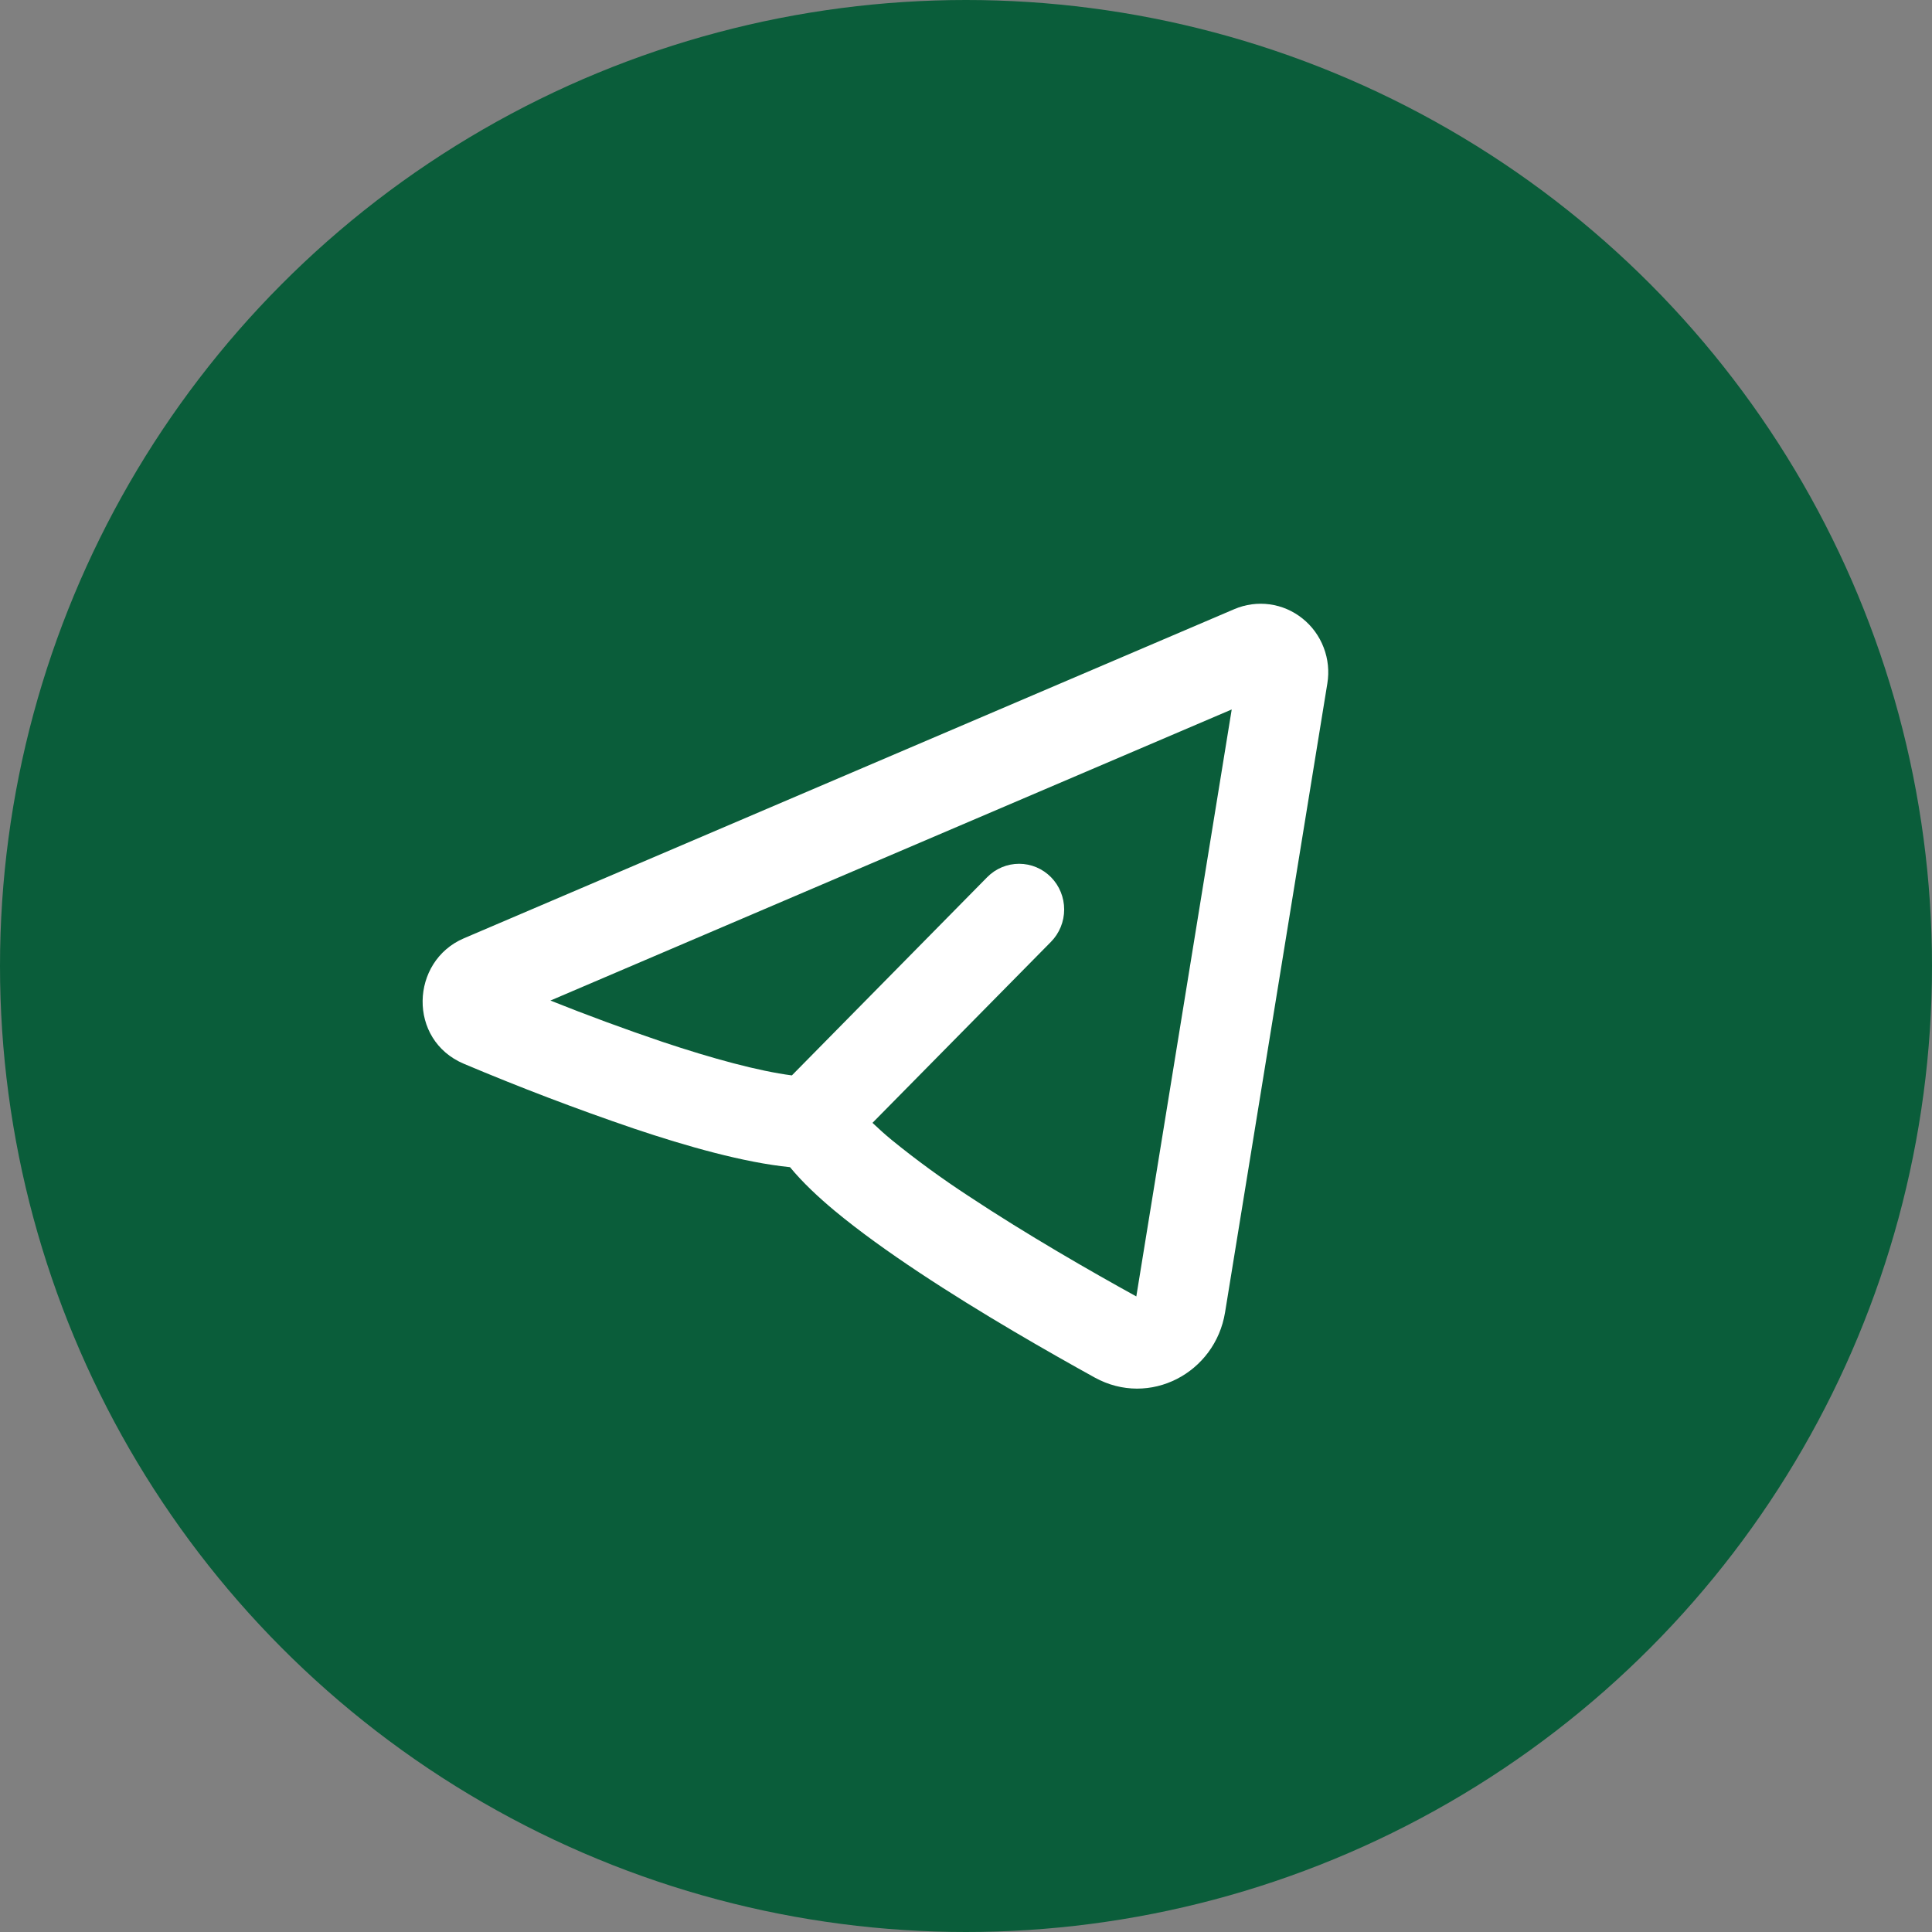
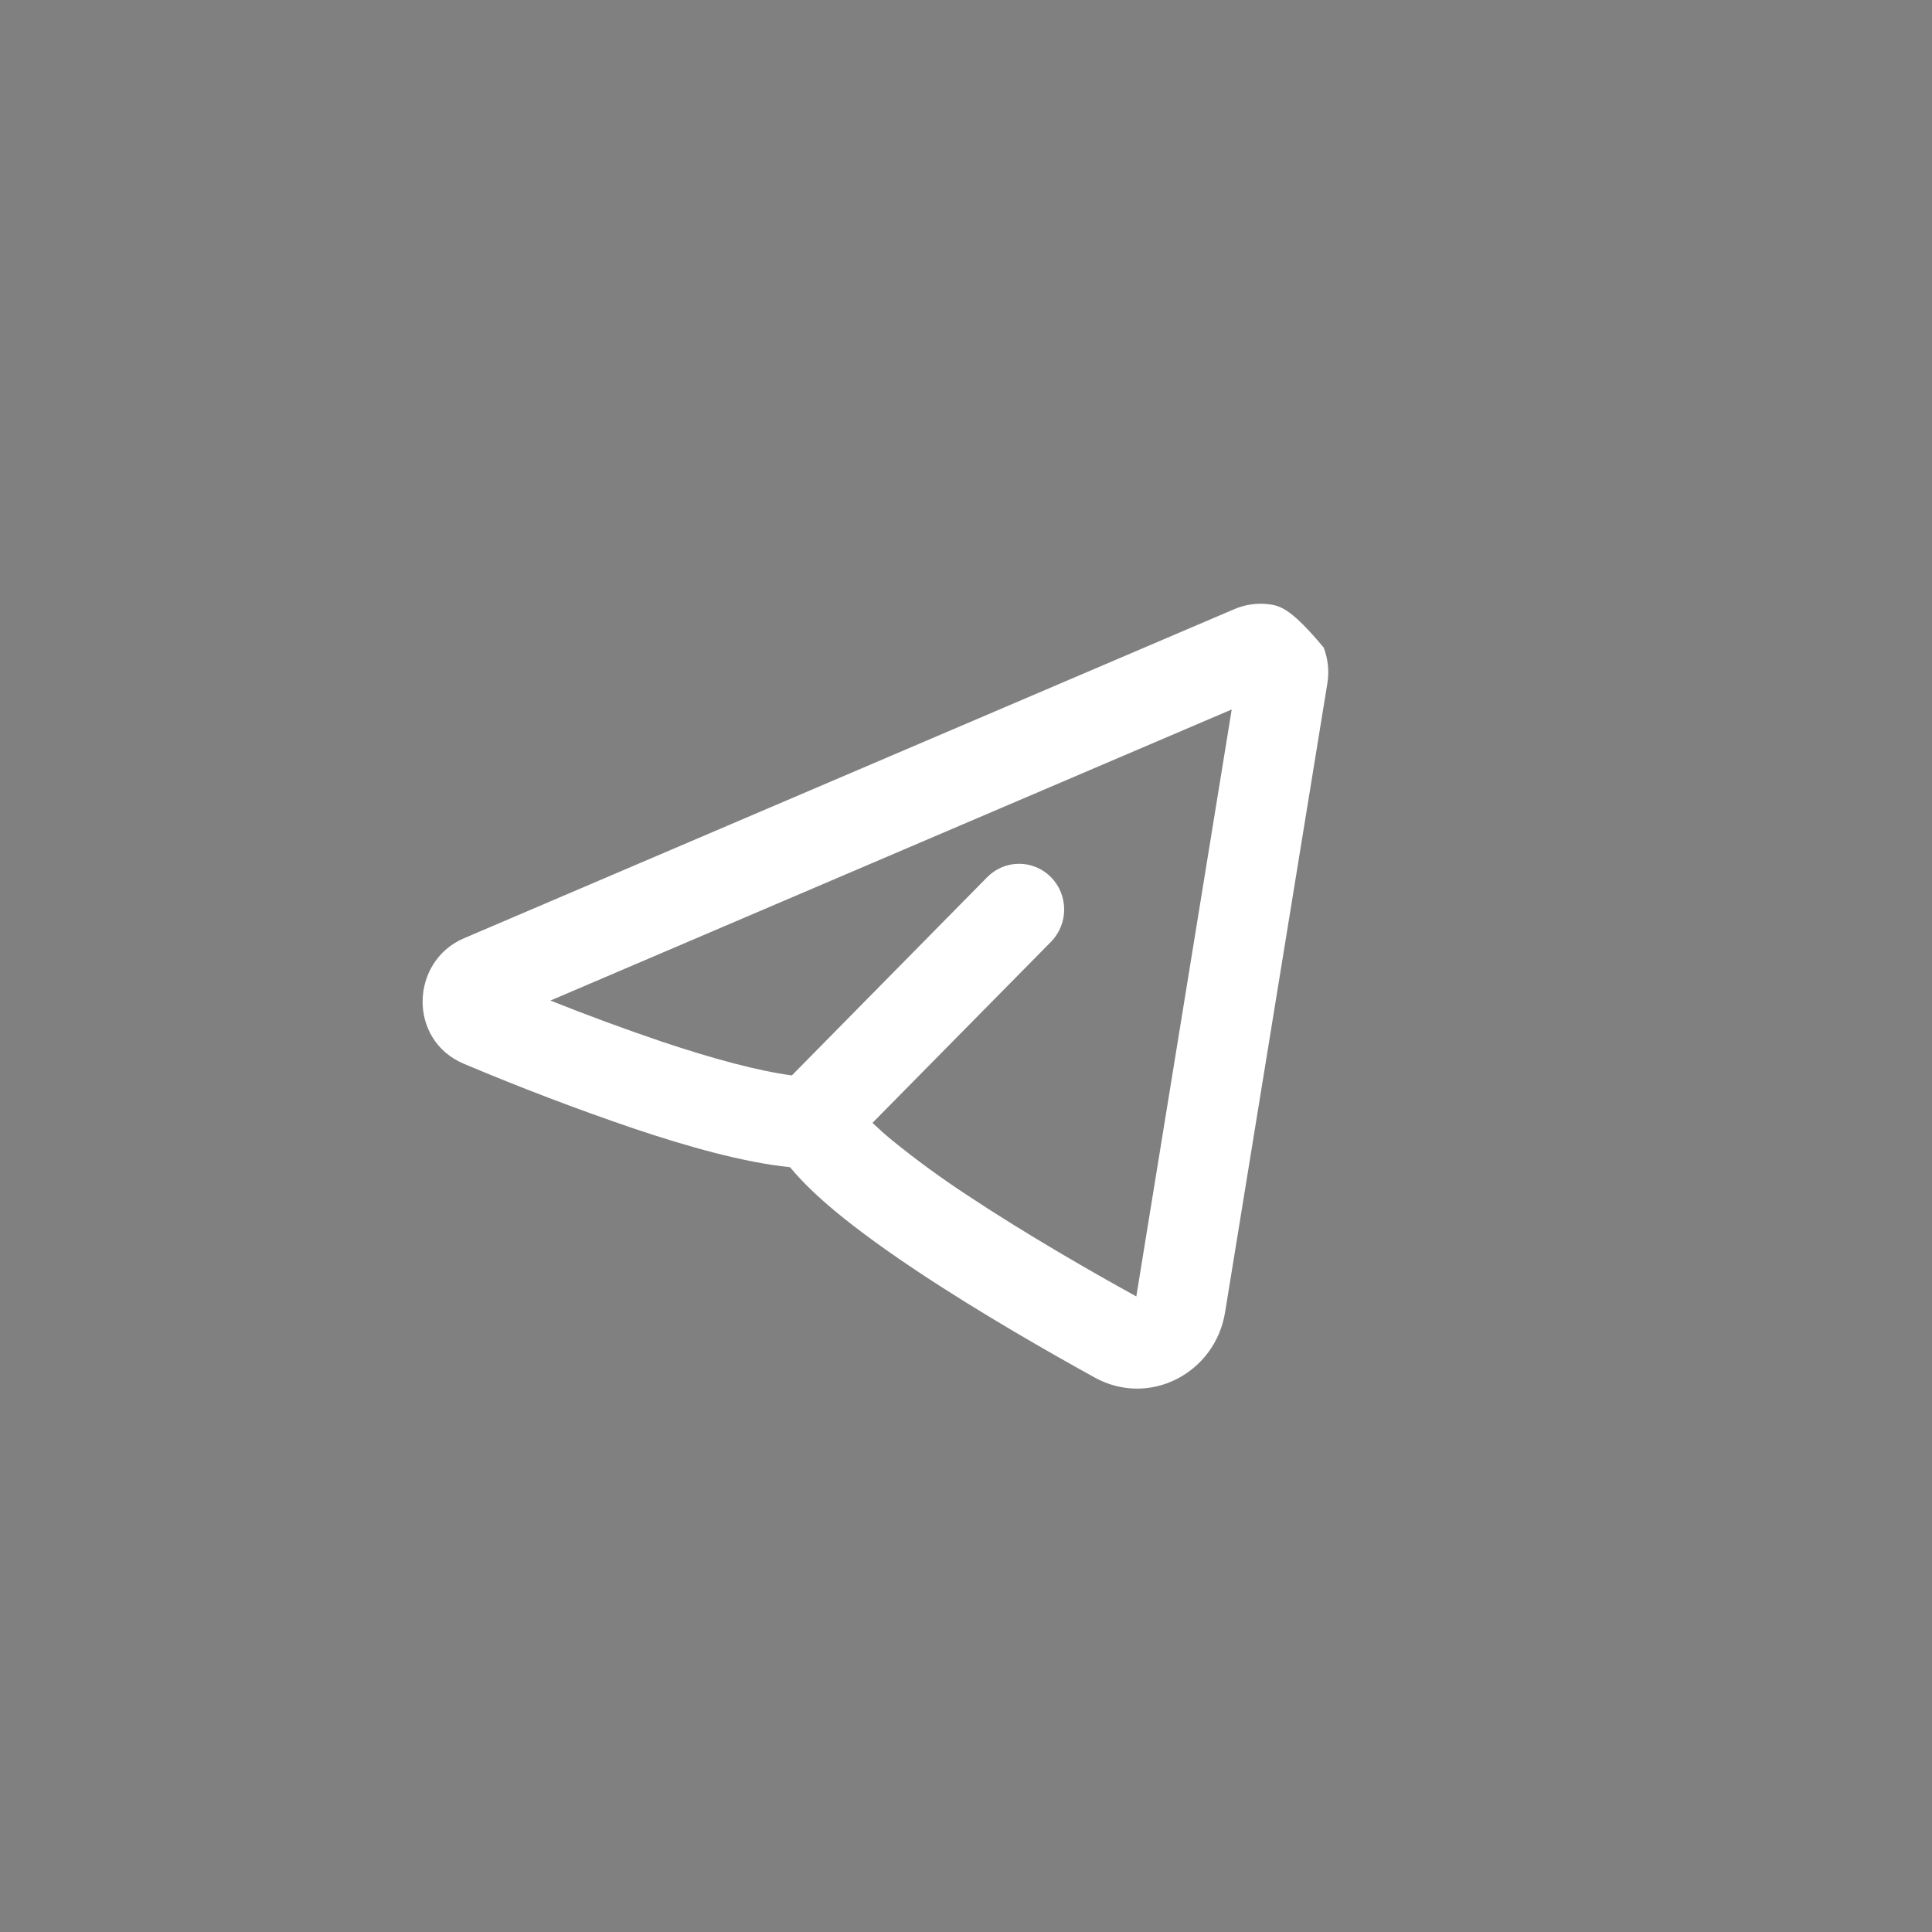
<svg xmlns="http://www.w3.org/2000/svg" width="32" height="32" viewBox="0 0 32 32" fill="none">
  <rect x="0" y="0" width="32" height="32" fill="#808080" stroke="none" />
-   <circle cx="16" cy="16" r="16" fill="#0A5D3A" />
-   <path fill-rule="evenodd" clip-rule="evenodd" d="M21.985 11.32C22.018 11.12 21.997 10.914 21.924 10.725C21.852 10.536 21.731 10.37 21.573 10.244C21.416 10.118 21.229 10.037 21.03 10.01C20.832 9.983 20.63 10.01 20.445 10.089L7.684 15.541C6.795 15.921 6.749 17.226 7.684 17.62C8.61 18.011 9.55 18.369 10.501 18.693C11.372 18.986 12.323 19.256 13.085 19.332C13.293 19.585 13.555 19.829 13.822 20.052C14.231 20.392 14.722 20.743 15.229 21.079C16.245 21.753 17.373 22.397 18.133 22.817C19.041 23.316 20.128 22.741 20.291 21.736L21.985 11.32ZM9.115 16.573L20.401 11.751L18.821 21.473C18.075 21.062 17.002 20.446 16.045 19.812C15.604 19.524 15.178 19.214 14.769 18.881C14.66 18.791 14.554 18.696 14.451 18.598L17.407 15.6C17.547 15.458 17.626 15.265 17.626 15.064C17.626 14.864 17.548 14.671 17.408 14.529C17.268 14.387 17.078 14.307 16.88 14.307C16.682 14.307 16.492 14.386 16.352 14.528L13.116 17.812C12.568 17.741 11.805 17.535 10.968 17.255C10.345 17.044 9.727 16.816 9.116 16.572L9.115 16.573Z" fill="white" />
+   <path fill-rule="evenodd" clip-rule="evenodd" d="M21.985 11.32C22.018 11.12 21.997 10.914 21.924 10.725C21.416 10.118 21.229 10.037 21.03 10.01C20.832 9.983 20.63 10.01 20.445 10.089L7.684 15.541C6.795 15.921 6.749 17.226 7.684 17.62C8.61 18.011 9.55 18.369 10.501 18.693C11.372 18.986 12.323 19.256 13.085 19.332C13.293 19.585 13.555 19.829 13.822 20.052C14.231 20.392 14.722 20.743 15.229 21.079C16.245 21.753 17.373 22.397 18.133 22.817C19.041 23.316 20.128 22.741 20.291 21.736L21.985 11.32ZM9.115 16.573L20.401 11.751L18.821 21.473C18.075 21.062 17.002 20.446 16.045 19.812C15.604 19.524 15.178 19.214 14.769 18.881C14.66 18.791 14.554 18.696 14.451 18.598L17.407 15.6C17.547 15.458 17.626 15.265 17.626 15.064C17.626 14.864 17.548 14.671 17.408 14.529C17.268 14.387 17.078 14.307 16.88 14.307C16.682 14.307 16.492 14.386 16.352 14.528L13.116 17.812C12.568 17.741 11.805 17.535 10.968 17.255C10.345 17.044 9.727 16.816 9.116 16.572L9.115 16.573Z" fill="white" />
</svg>